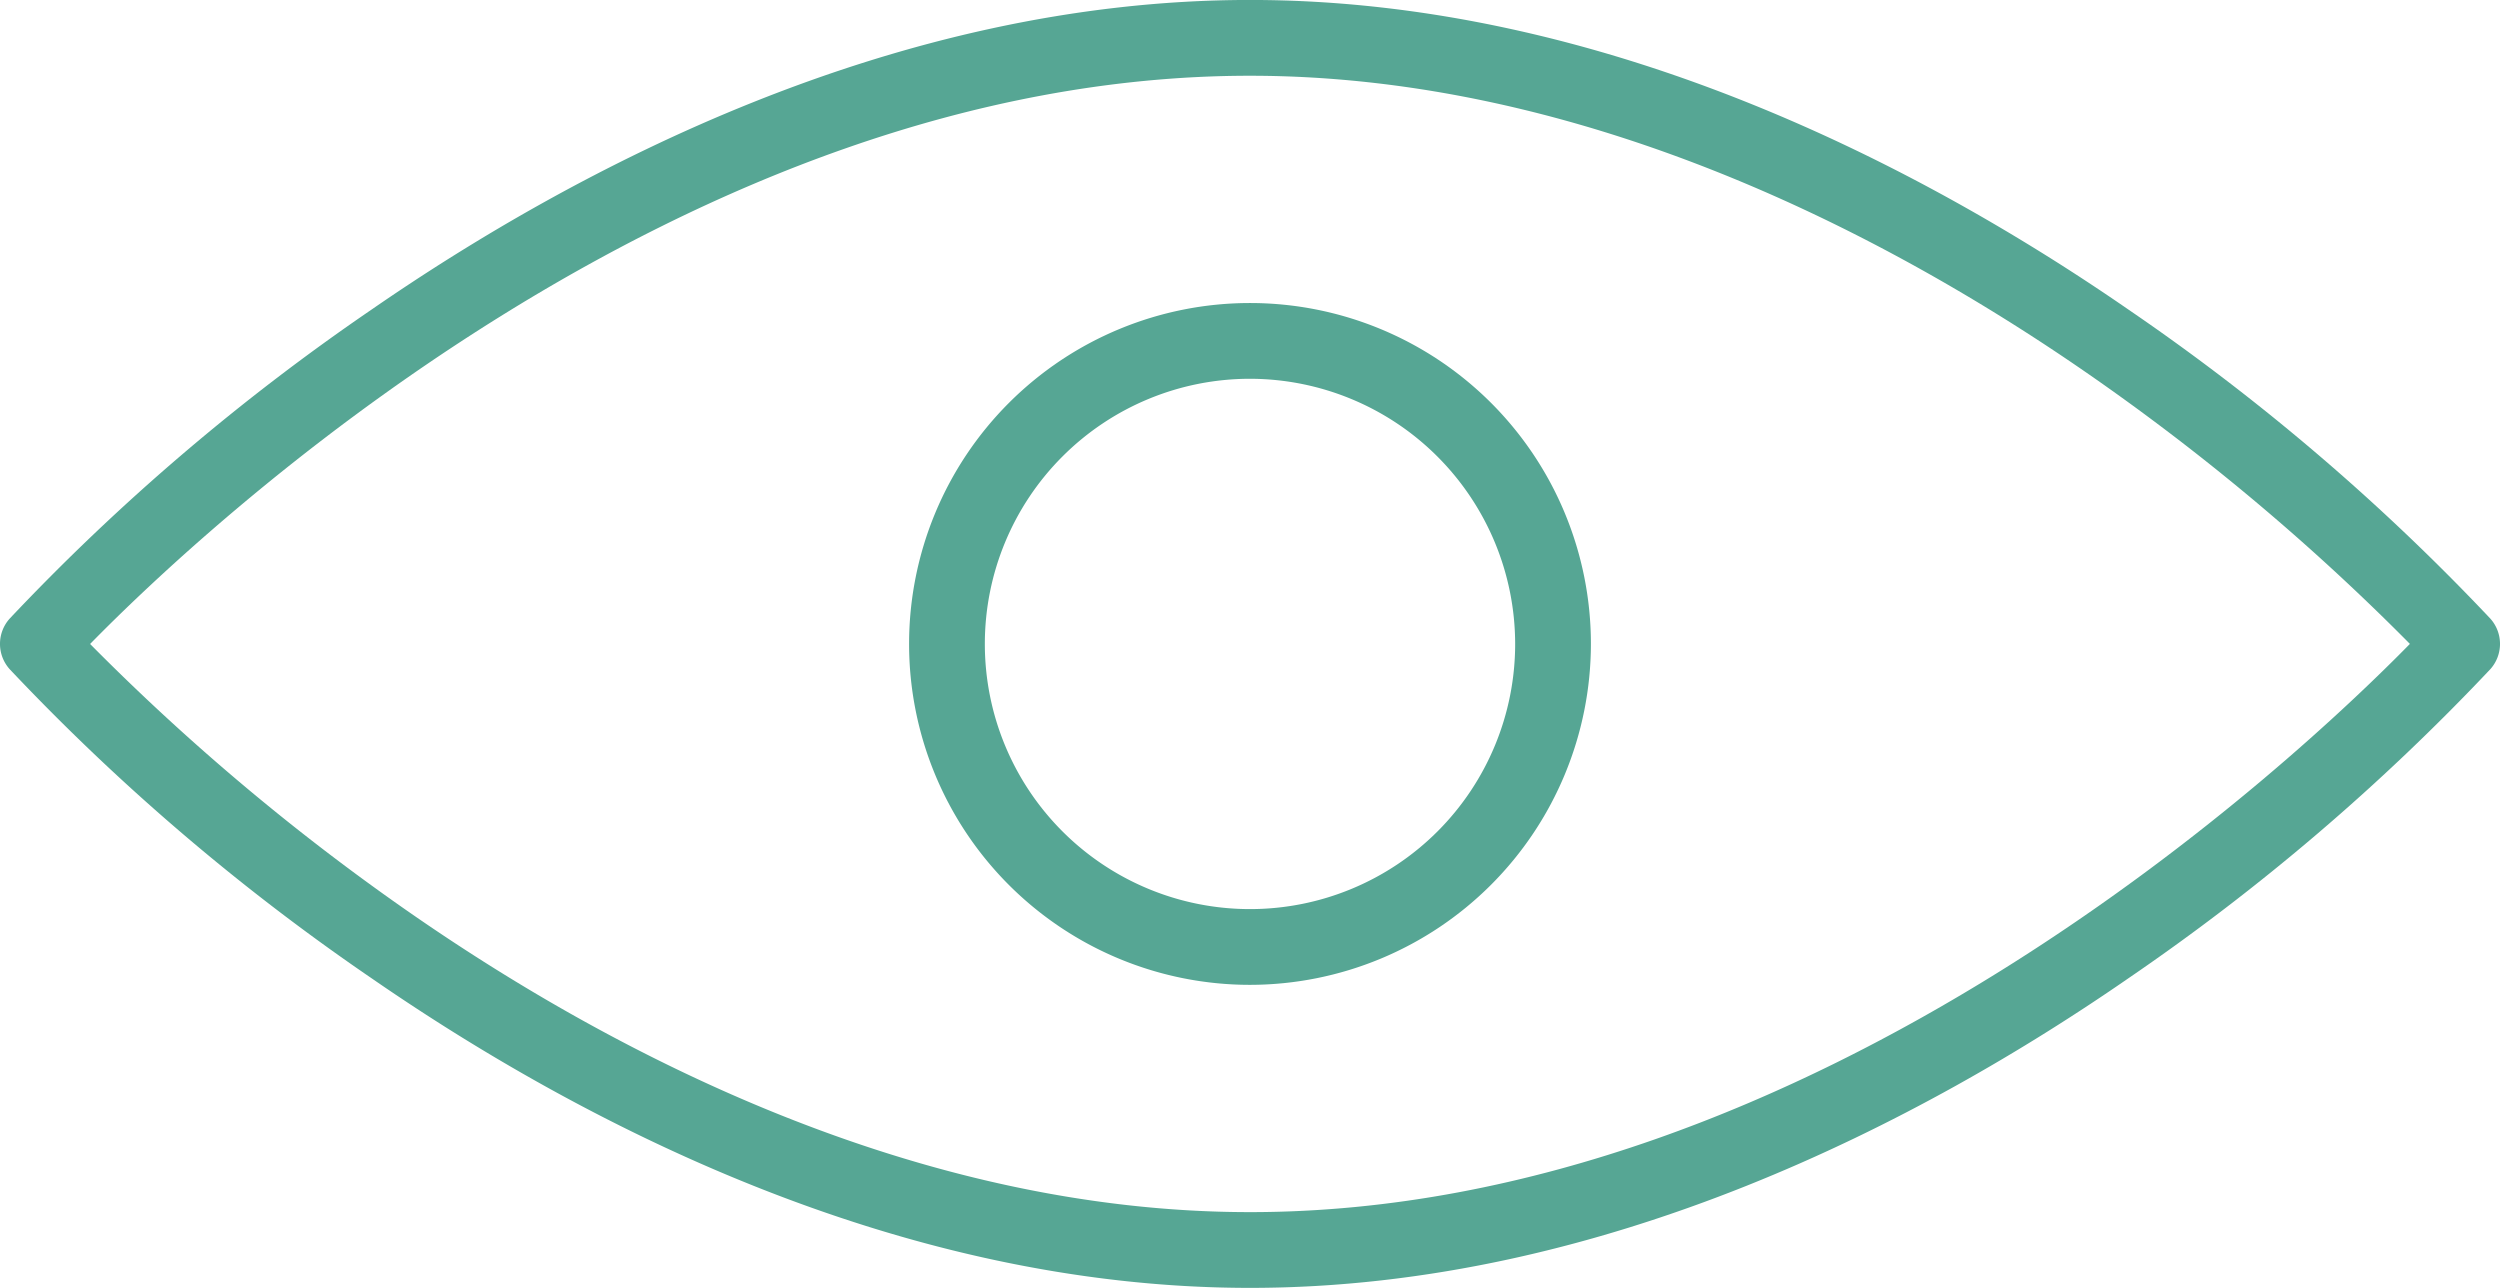
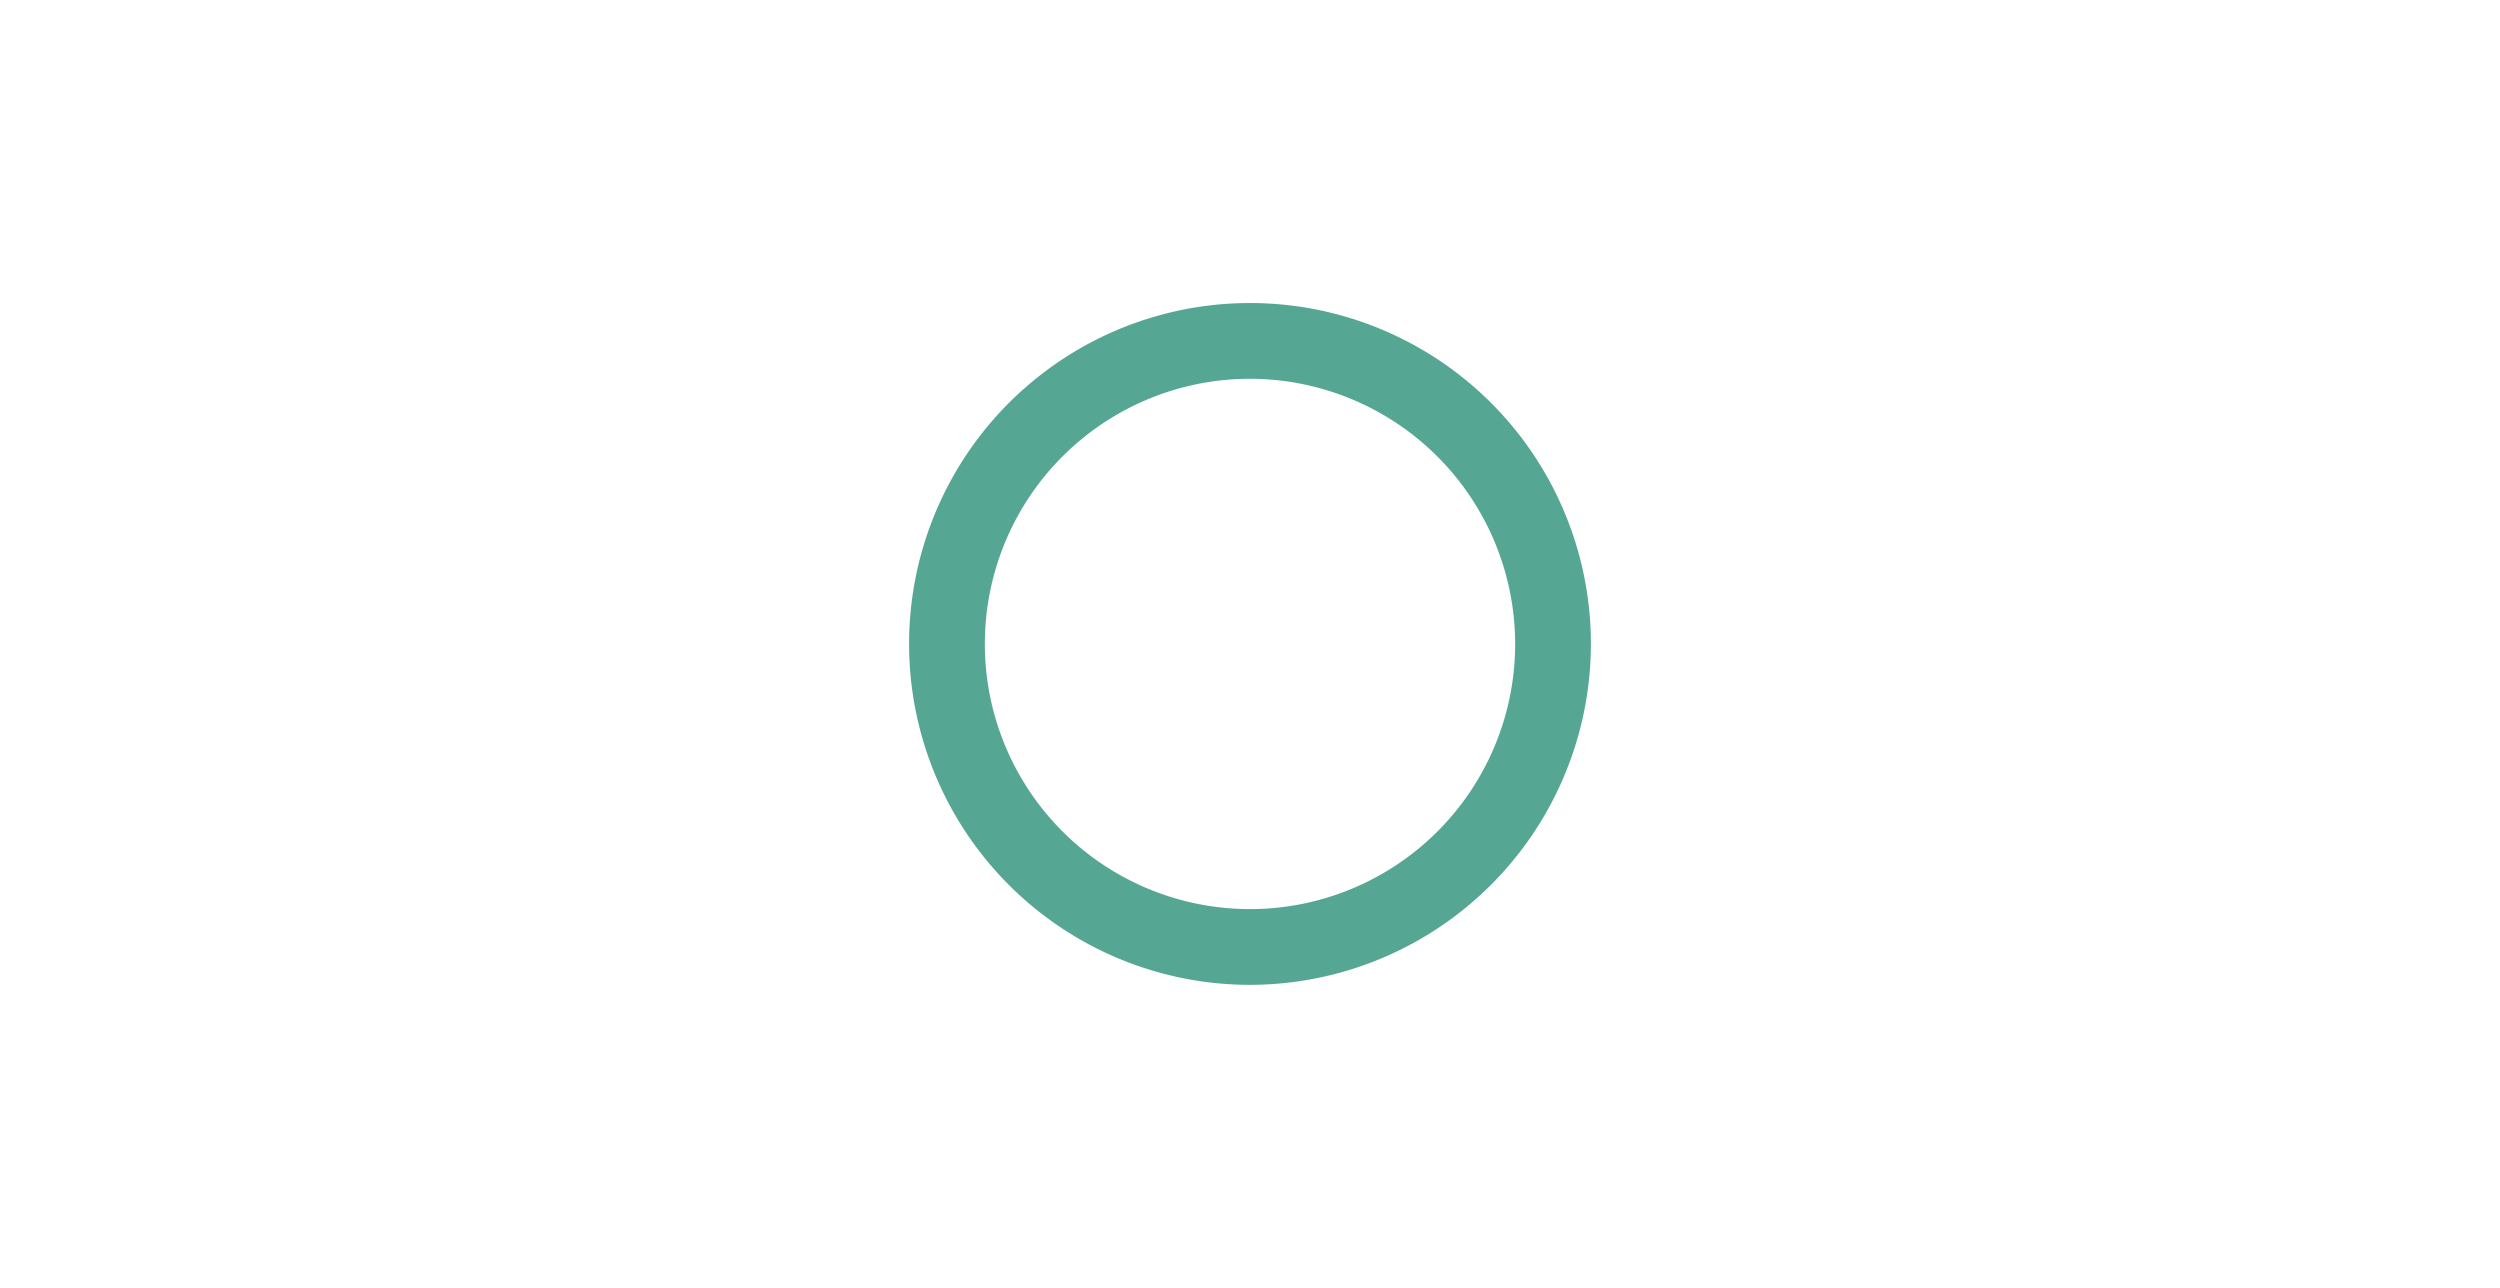
<svg xmlns="http://www.w3.org/2000/svg" width="65.48" height="33.732" viewBox="0 0 65.48 33.732">
  <g id="_x31_928_x5F_40_-_Layer_73_x2C__Business_x2C__business_icon_x2C__businessman_x2C__keyword_x2C__rankings_x2C__seo" transform="translate(-11.652 -8.739)">
    <g id="Grupo_1217" data-name="Grupo 1217" transform="translate(11.652 8.739)">
      <g id="Grupo_1216" data-name="Grupo 1216">
        <g id="Grupo_1214" data-name="Grupo 1214">
-           <path id="Caminho_2716" data-name="Caminho 2716" d="M127.74,208.732c-9.313,0-17.655-4.412-23.013-8.113a57.988,57.988,0,0,1-9.474-8.092.992.992,0,0,1,0-1.324,58,58,0,0,1,9.474-8.091c5.358-3.7,13.7-8.113,23.013-8.113s17.655,4.412,23.013,8.113a57.992,57.992,0,0,1,9.474,8.091.992.992,0,0,1,0,1.324,57.989,57.989,0,0,1-9.474,8.092C145.4,204.321,137.054,208.732,127.74,208.732ZM97.36,191.867a59.712,59.712,0,0,0,8.535,7.148c5.117,3.528,13.06,7.733,21.845,7.733,14.868,0,27.474-11.917,30.38-14.883a59.7,59.7,0,0,0-8.535-7.148c-5.116-3.528-13.06-7.733-21.845-7.733C112.872,176.984,100.266,188.9,97.36,191.867Z" transform="translate(-95 -175)" fill="#56a694" />
-         </g>
+           </g>
        <g id="Grupo_1215" data-name="Grupo 1215" transform="translate(23.811 7.937)">
          <path id="Caminho_2717" data-name="Caminho 2717" d="M223.929,232.858a8.929,8.929,0,1,1,8.929-8.929A8.939,8.939,0,0,1,223.929,232.858Zm0-15.874a6.945,6.945,0,1,0,6.945,6.945A6.953,6.953,0,0,0,223.929,216.984Z" transform="translate(-215 -215)" fill="#56a694" />
        </g>
      </g>
    </g>
  </g>
</svg>